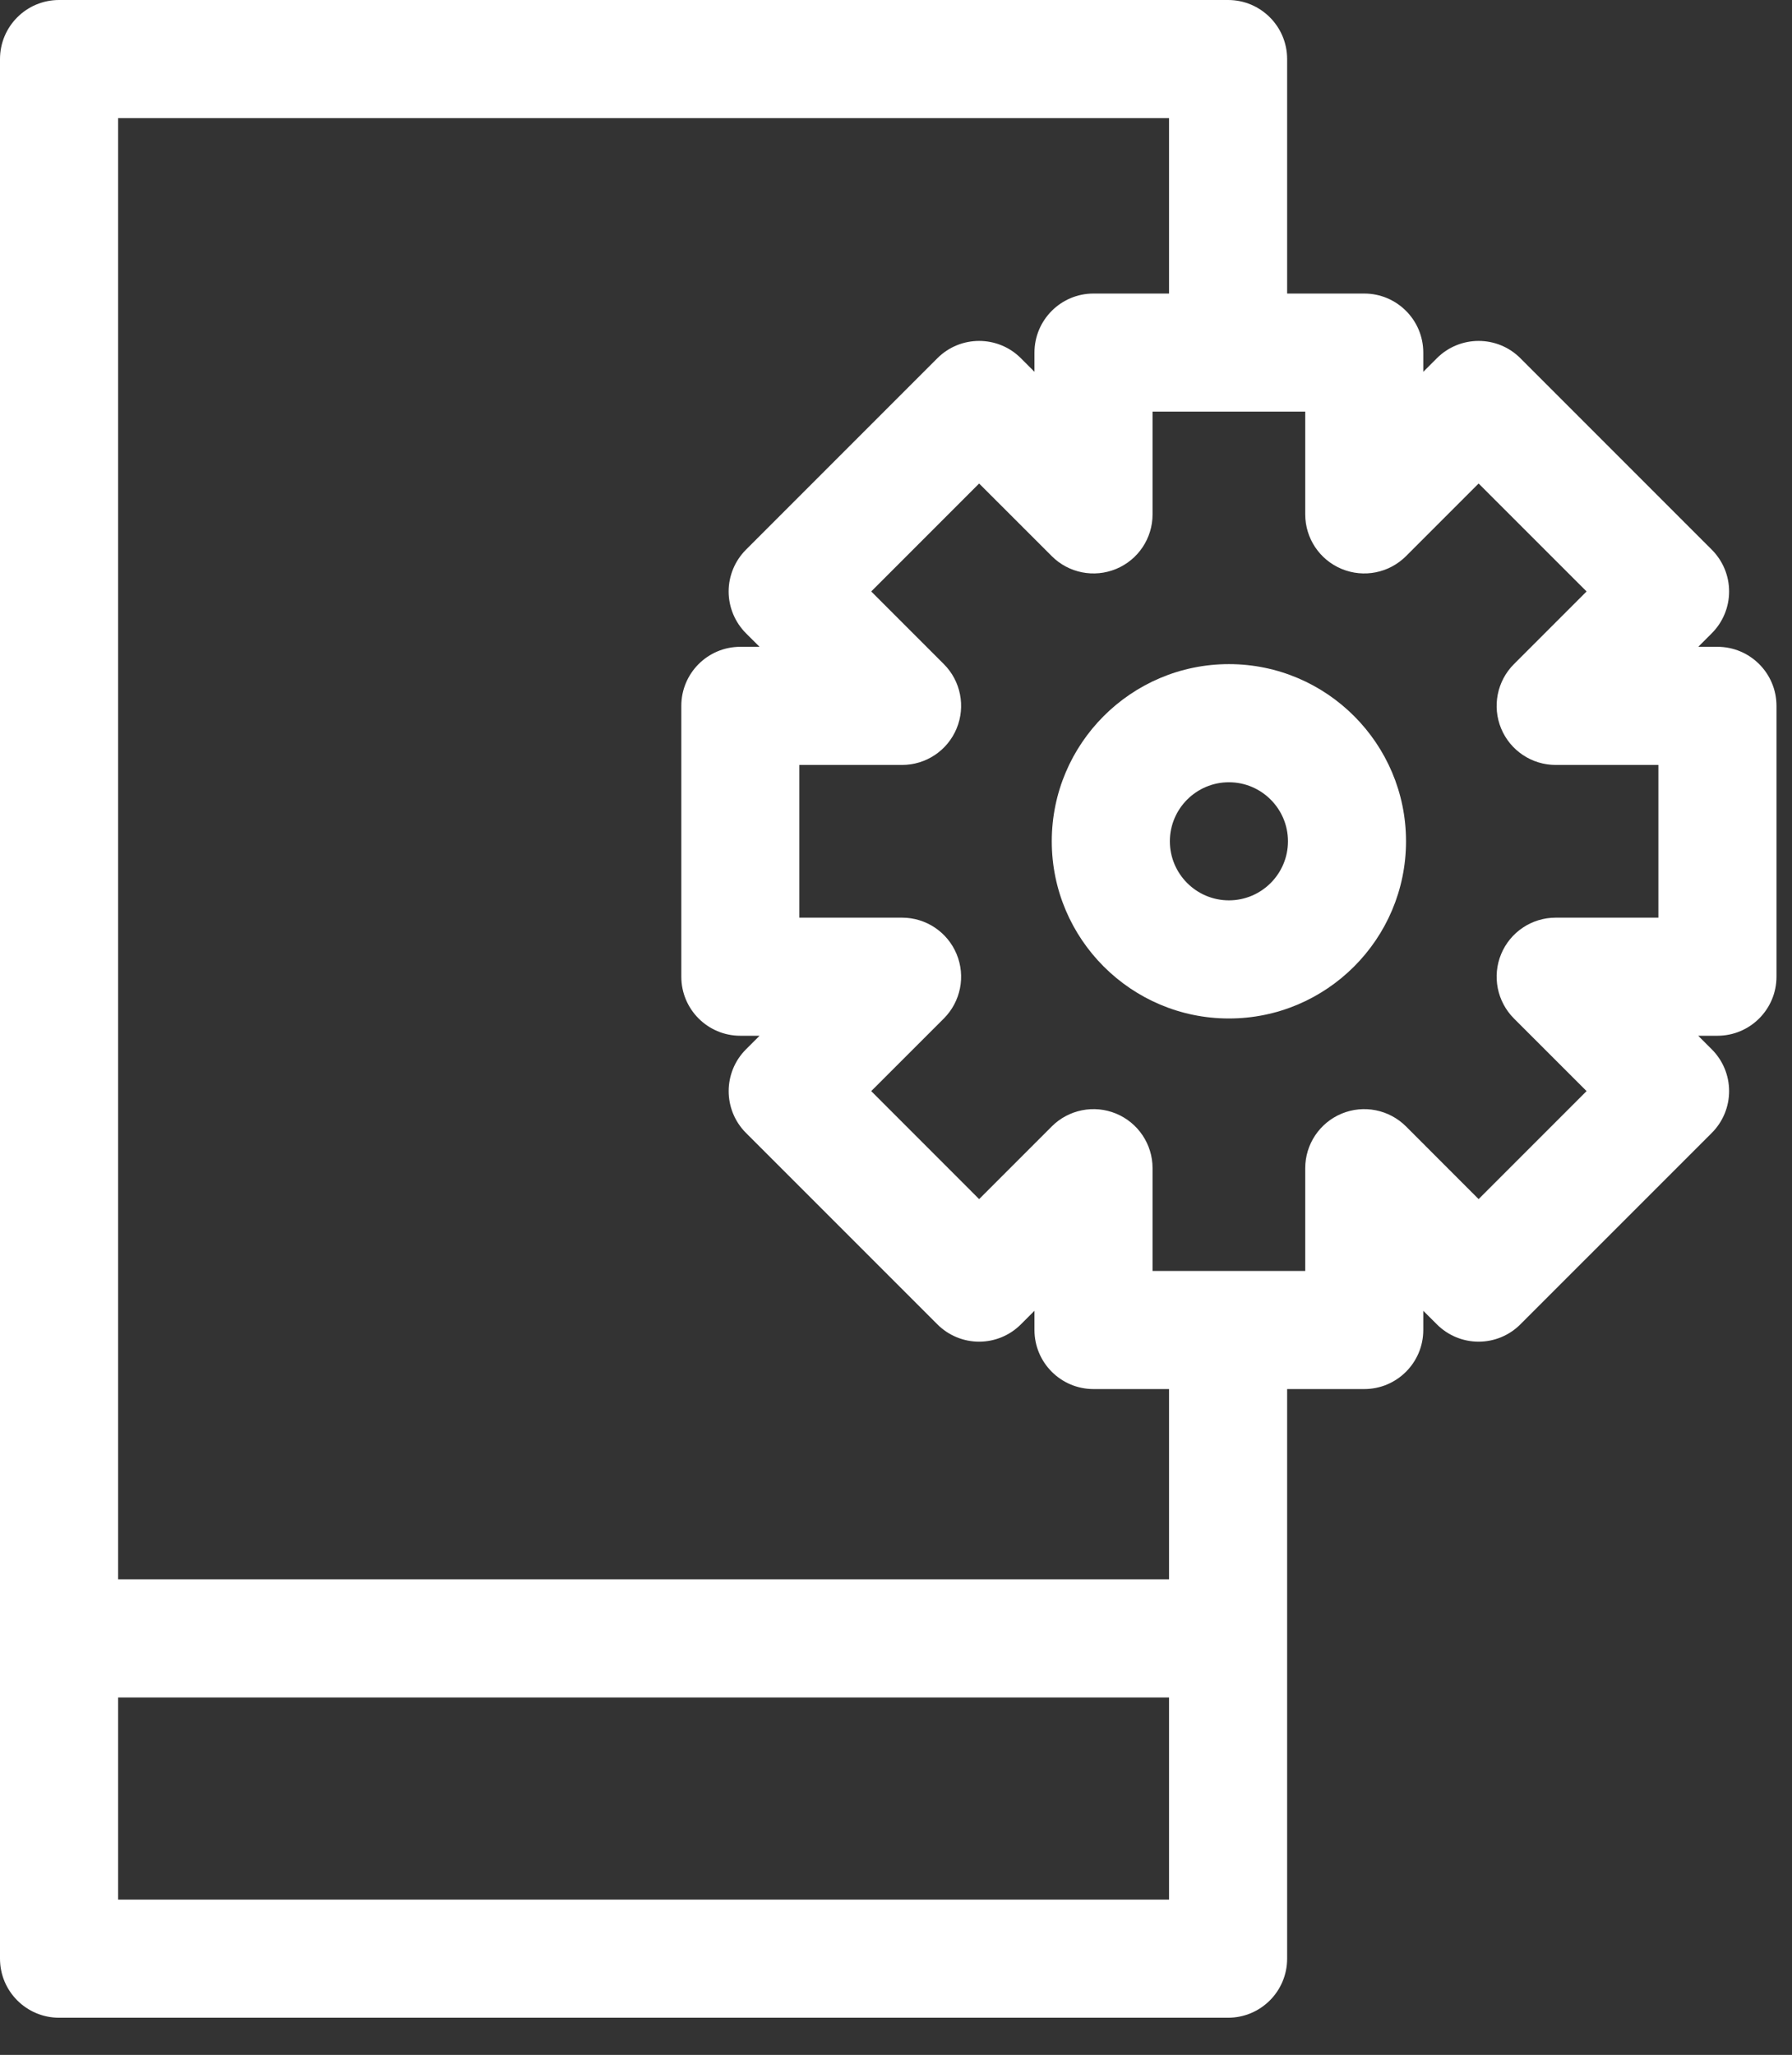
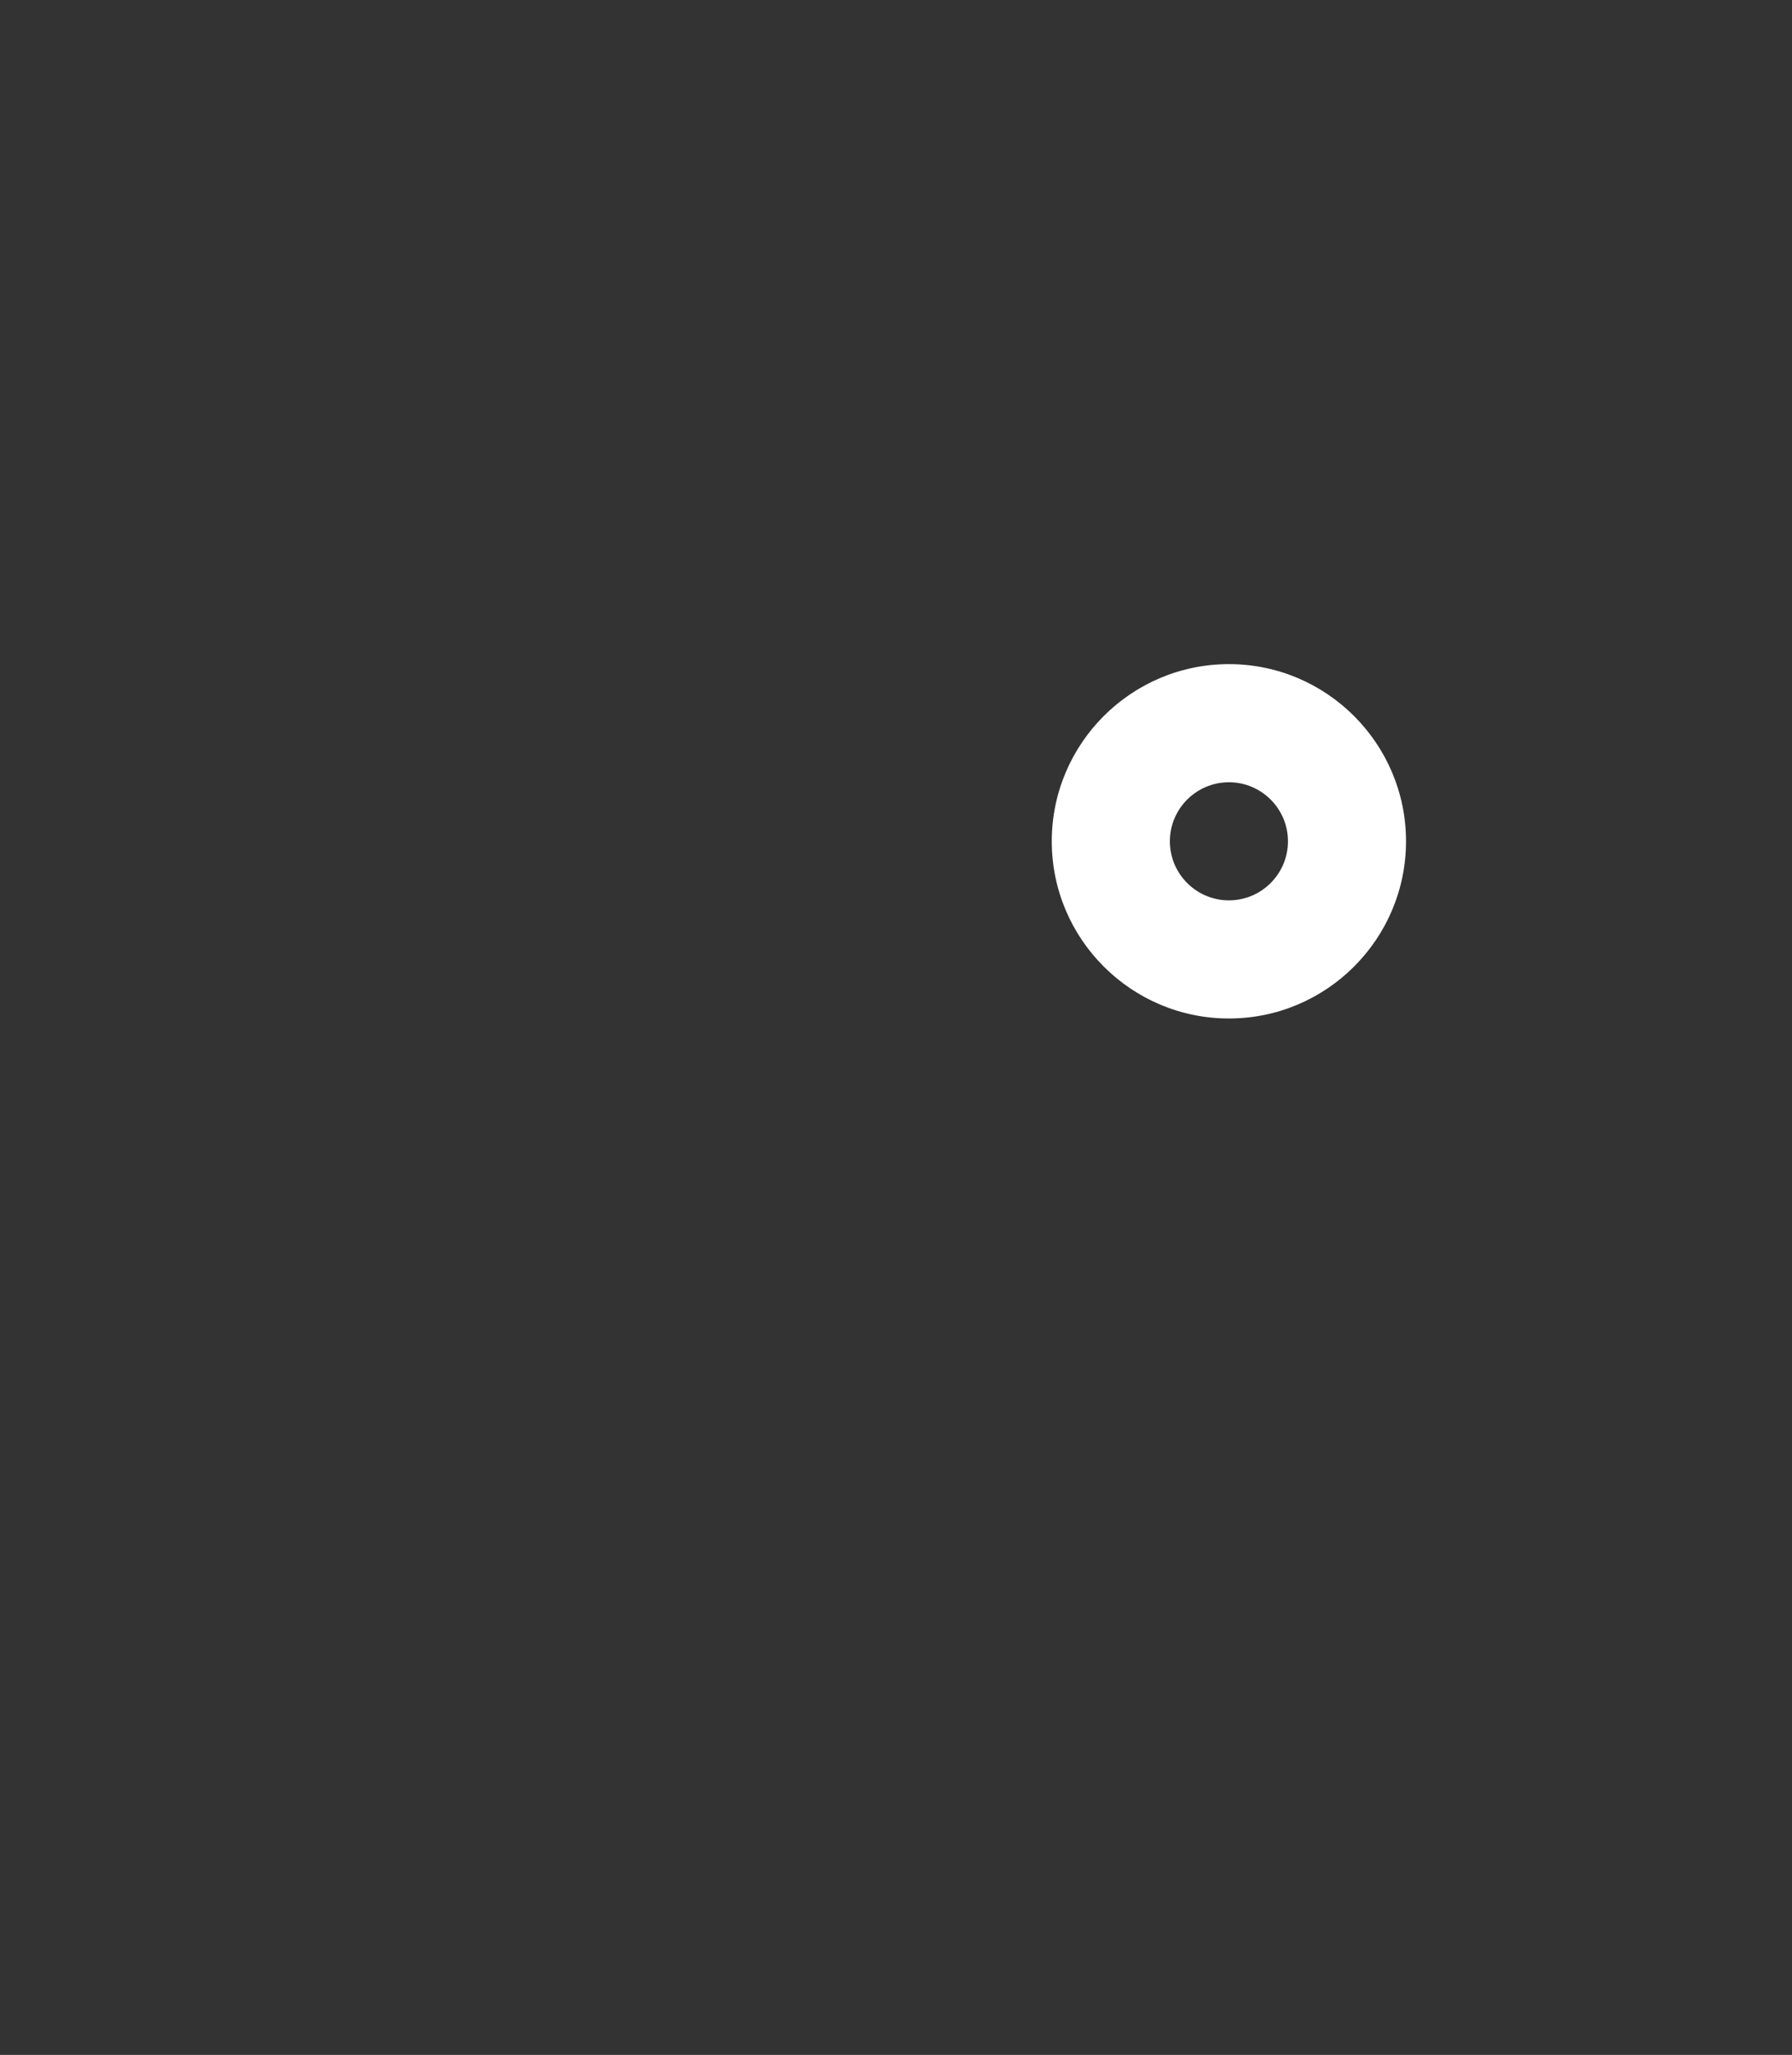
<svg xmlns="http://www.w3.org/2000/svg" viewBox="0 0 41 47" fill="none">
  <rect x="0" y="0" width="41" height="47" fill="#333333" stroke="none" />
-   <path d="M40.645 22.339V16.145C40.645 15.399 40.04 14.794 39.294 14.794H38.855L39.165 14.484C39.419 14.23 39.561 13.887 39.561 13.528C39.561 13.17 39.419 12.827 39.165 12.573L34.785 8.193C34.258 7.666 33.403 7.666 32.875 8.193L32.564 8.504V8.065C32.564 7.319 31.959 6.714 31.213 6.714H29.449V1.351C29.449 0.605 28.844 0 28.098 0H1.351C0.605 0 0 0.605 0 1.351V44.799C0 45.545 0.605 46.15 1.351 46.15H28.098C28.844 46.15 29.449 45.545 29.449 44.799V31.771H31.213C31.959 31.771 32.564 31.166 32.564 30.42V29.981L32.875 30.291C33.128 30.545 33.472 30.687 33.83 30.687C34.188 30.687 34.532 30.545 34.785 30.291L39.165 25.912C39.419 25.658 39.561 25.315 39.561 24.956C39.561 24.598 39.419 24.254 39.165 24.001L38.854 23.69H39.294C40.04 23.69 40.645 23.085 40.645 22.339ZM26.747 43.448H2.702V38.825H26.747V43.448ZM26.747 36.123H2.702V2.702H26.747V6.714H25.019C24.273 6.714 23.668 7.319 23.668 8.065V8.504L23.357 8.193C22.83 7.666 21.974 7.666 21.447 8.193L17.067 12.573C16.814 12.827 16.671 13.17 16.671 13.528C16.671 13.887 16.814 14.23 17.067 14.484L17.378 14.794H16.938C16.192 14.794 15.588 15.399 15.588 16.145V22.339C15.588 23.085 16.192 23.69 16.938 23.69H17.378L17.067 24.001C16.54 24.529 16.54 25.384 17.067 25.912L21.447 30.291C21.7 30.545 22.044 30.687 22.402 30.687C22.76 30.687 23.104 30.545 23.357 30.291L23.668 29.98V30.42C23.668 31.166 24.273 31.771 25.019 31.771H26.747L26.747 36.123ZM37.943 20.989H35.593C35.047 20.989 34.554 21.318 34.345 21.823C34.136 22.327 34.252 22.908 34.638 23.295L36.3 24.956L33.83 27.426L32.169 25.764C31.782 25.378 31.201 25.262 30.697 25.471C30.192 25.68 29.863 26.173 29.863 26.719V29.069H26.37V26.719C26.37 26.173 26.041 25.68 25.536 25.471C25.031 25.262 24.45 25.378 24.064 25.764L22.402 27.426L19.933 24.956L21.595 23.295C21.981 22.908 22.096 22.327 21.887 21.823C21.678 21.318 21.186 20.989 20.639 20.989H18.289V17.496H20.639C21.186 17.496 21.678 17.167 21.887 16.662C22.096 16.157 21.981 15.576 21.595 15.19L19.933 13.528L22.402 11.059L24.064 12.72C24.45 13.107 25.031 13.222 25.536 13.013C26.041 12.804 26.37 12.312 26.37 11.765V9.415H29.863V11.765C29.863 12.312 30.192 12.804 30.697 13.013C31.201 13.222 31.782 13.107 32.169 12.72L33.83 11.059L36.3 13.528L34.638 15.19C34.252 15.576 34.136 16.157 34.345 16.662C34.554 17.167 35.047 17.496 35.593 17.496H37.943L37.943 20.989Z" fill="white" />
  <path d="M28.117 15.19C25.882 15.19 24.064 17.008 24.064 19.242C24.064 21.477 25.882 23.295 28.117 23.295C30.352 23.295 32.169 21.477 32.169 19.242C32.169 17.008 30.352 15.19 28.117 15.19ZM28.117 20.593C27.372 20.593 26.766 19.987 26.766 19.242C26.766 18.498 27.372 17.892 28.117 17.892C28.862 17.892 29.468 18.498 29.468 19.242C29.468 19.987 28.862 20.593 28.117 20.593Z" fill="white" />
</svg>